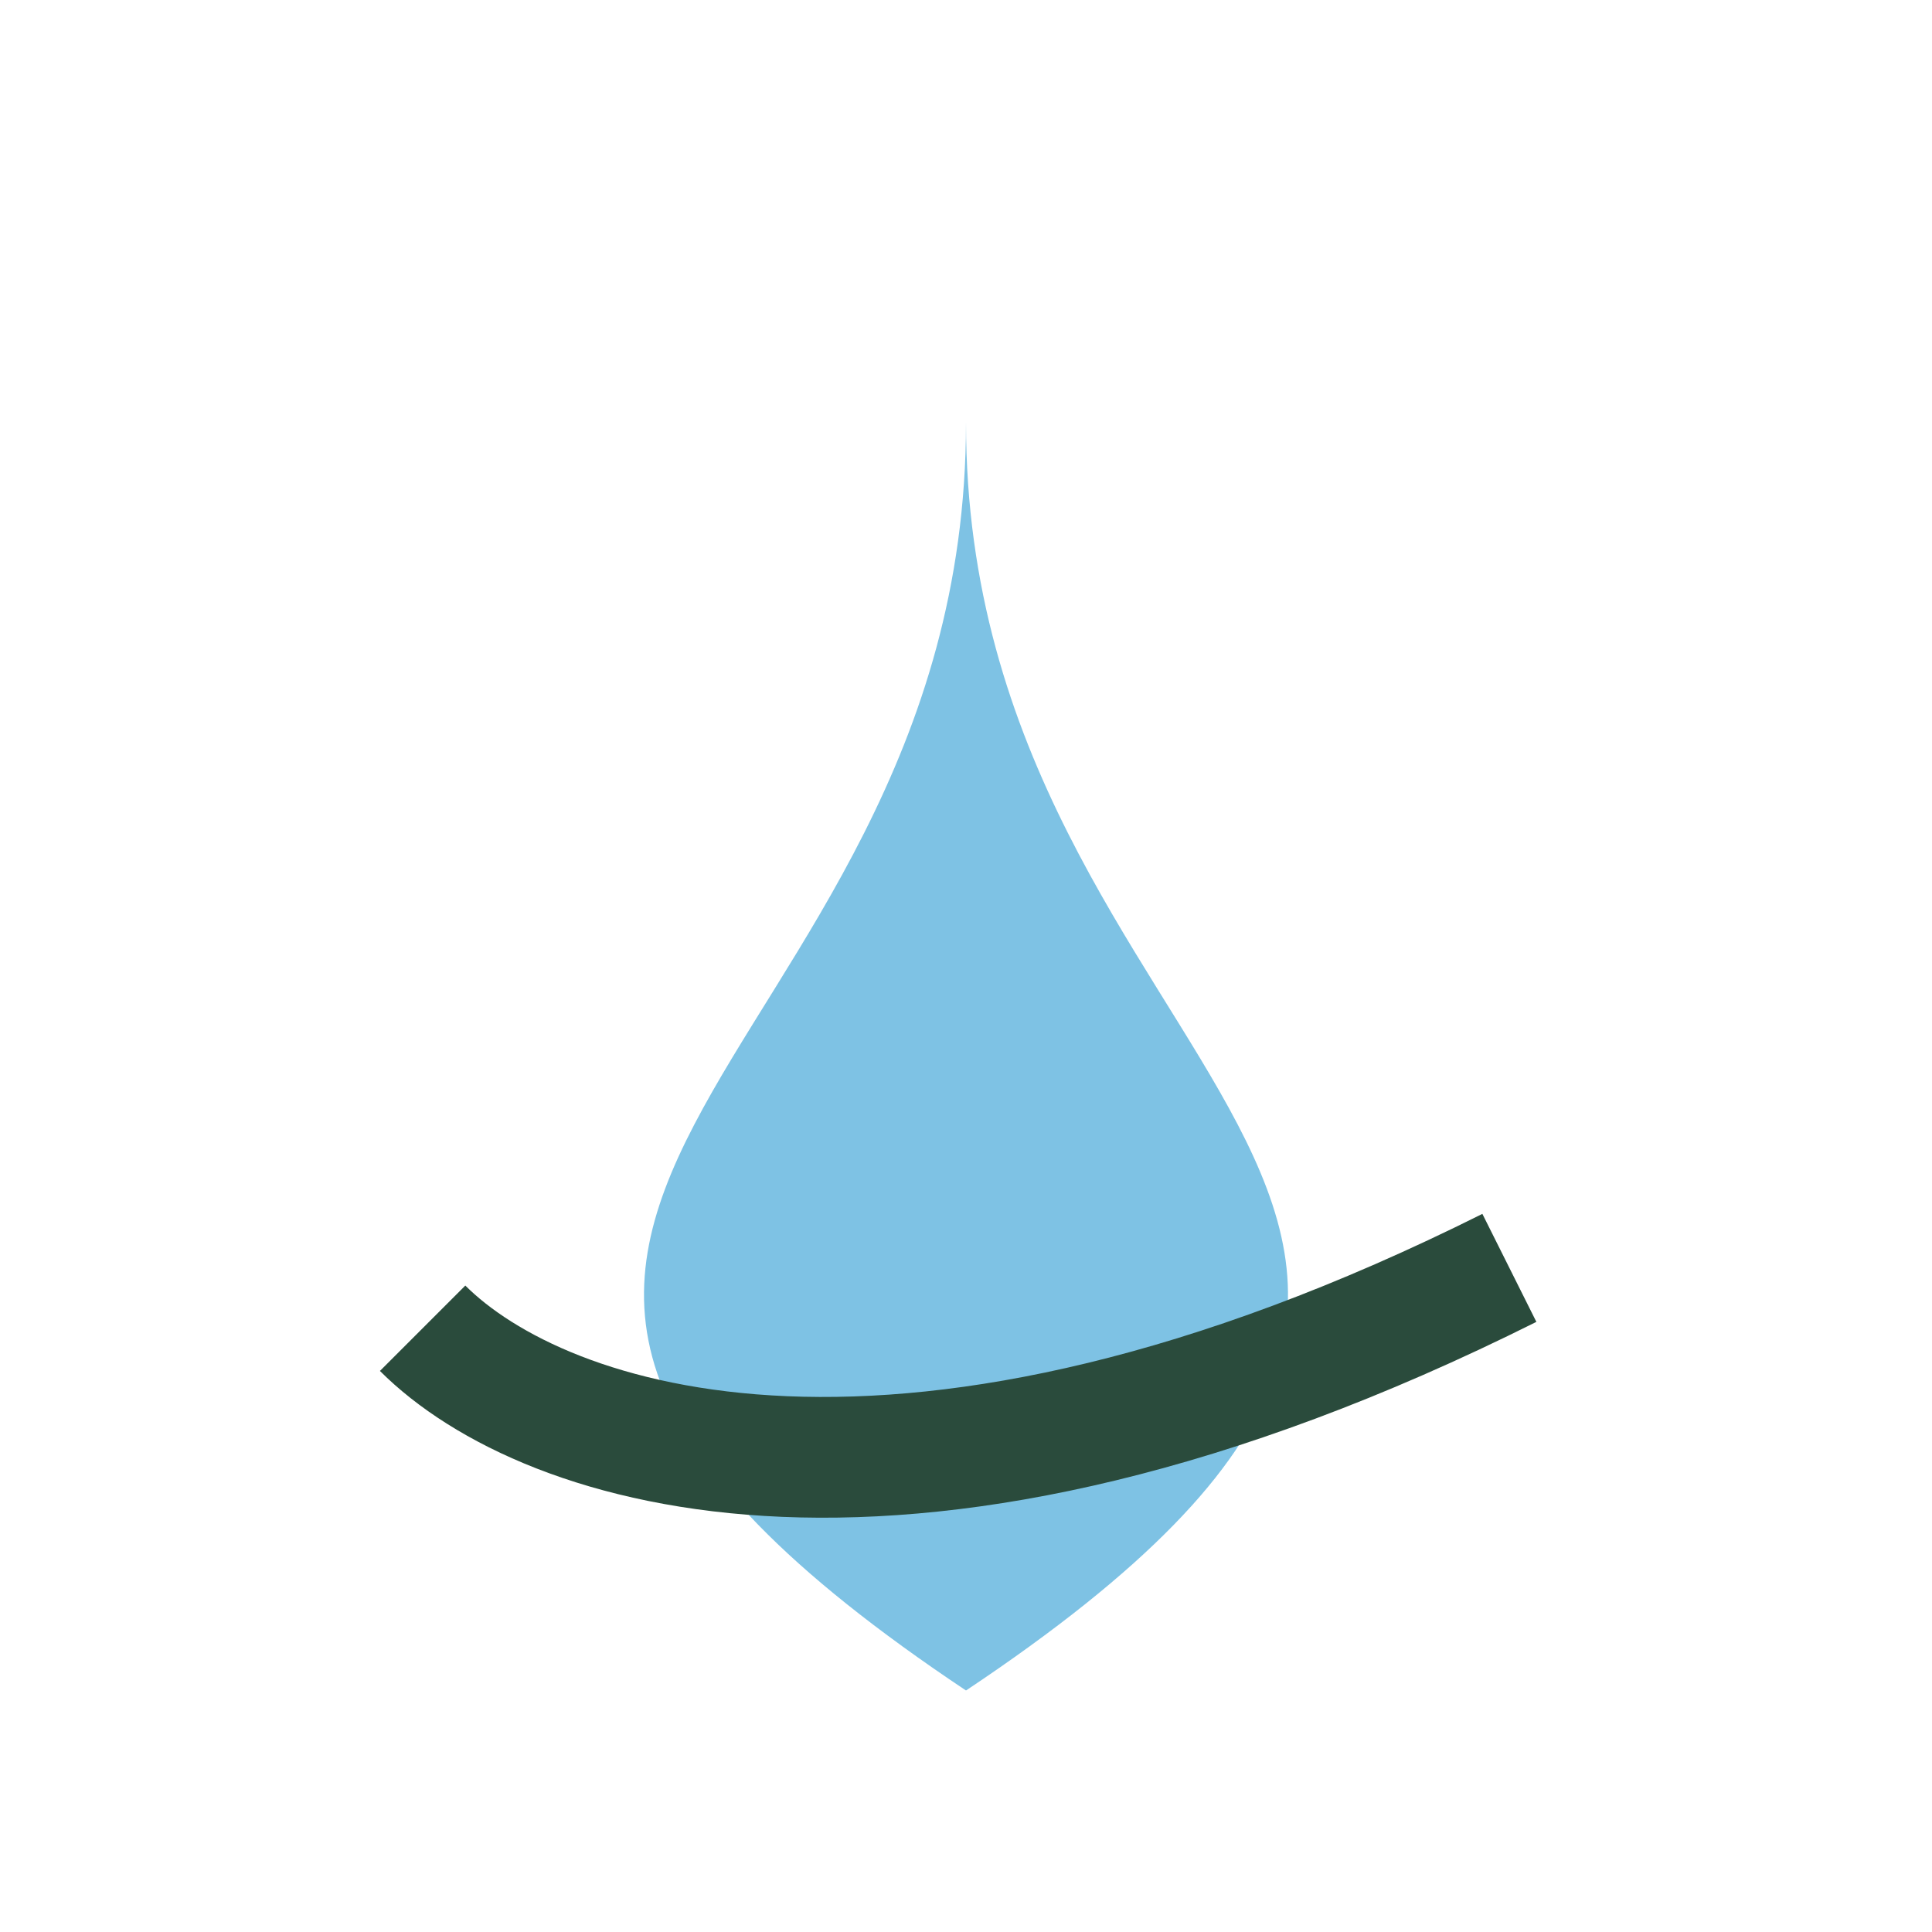
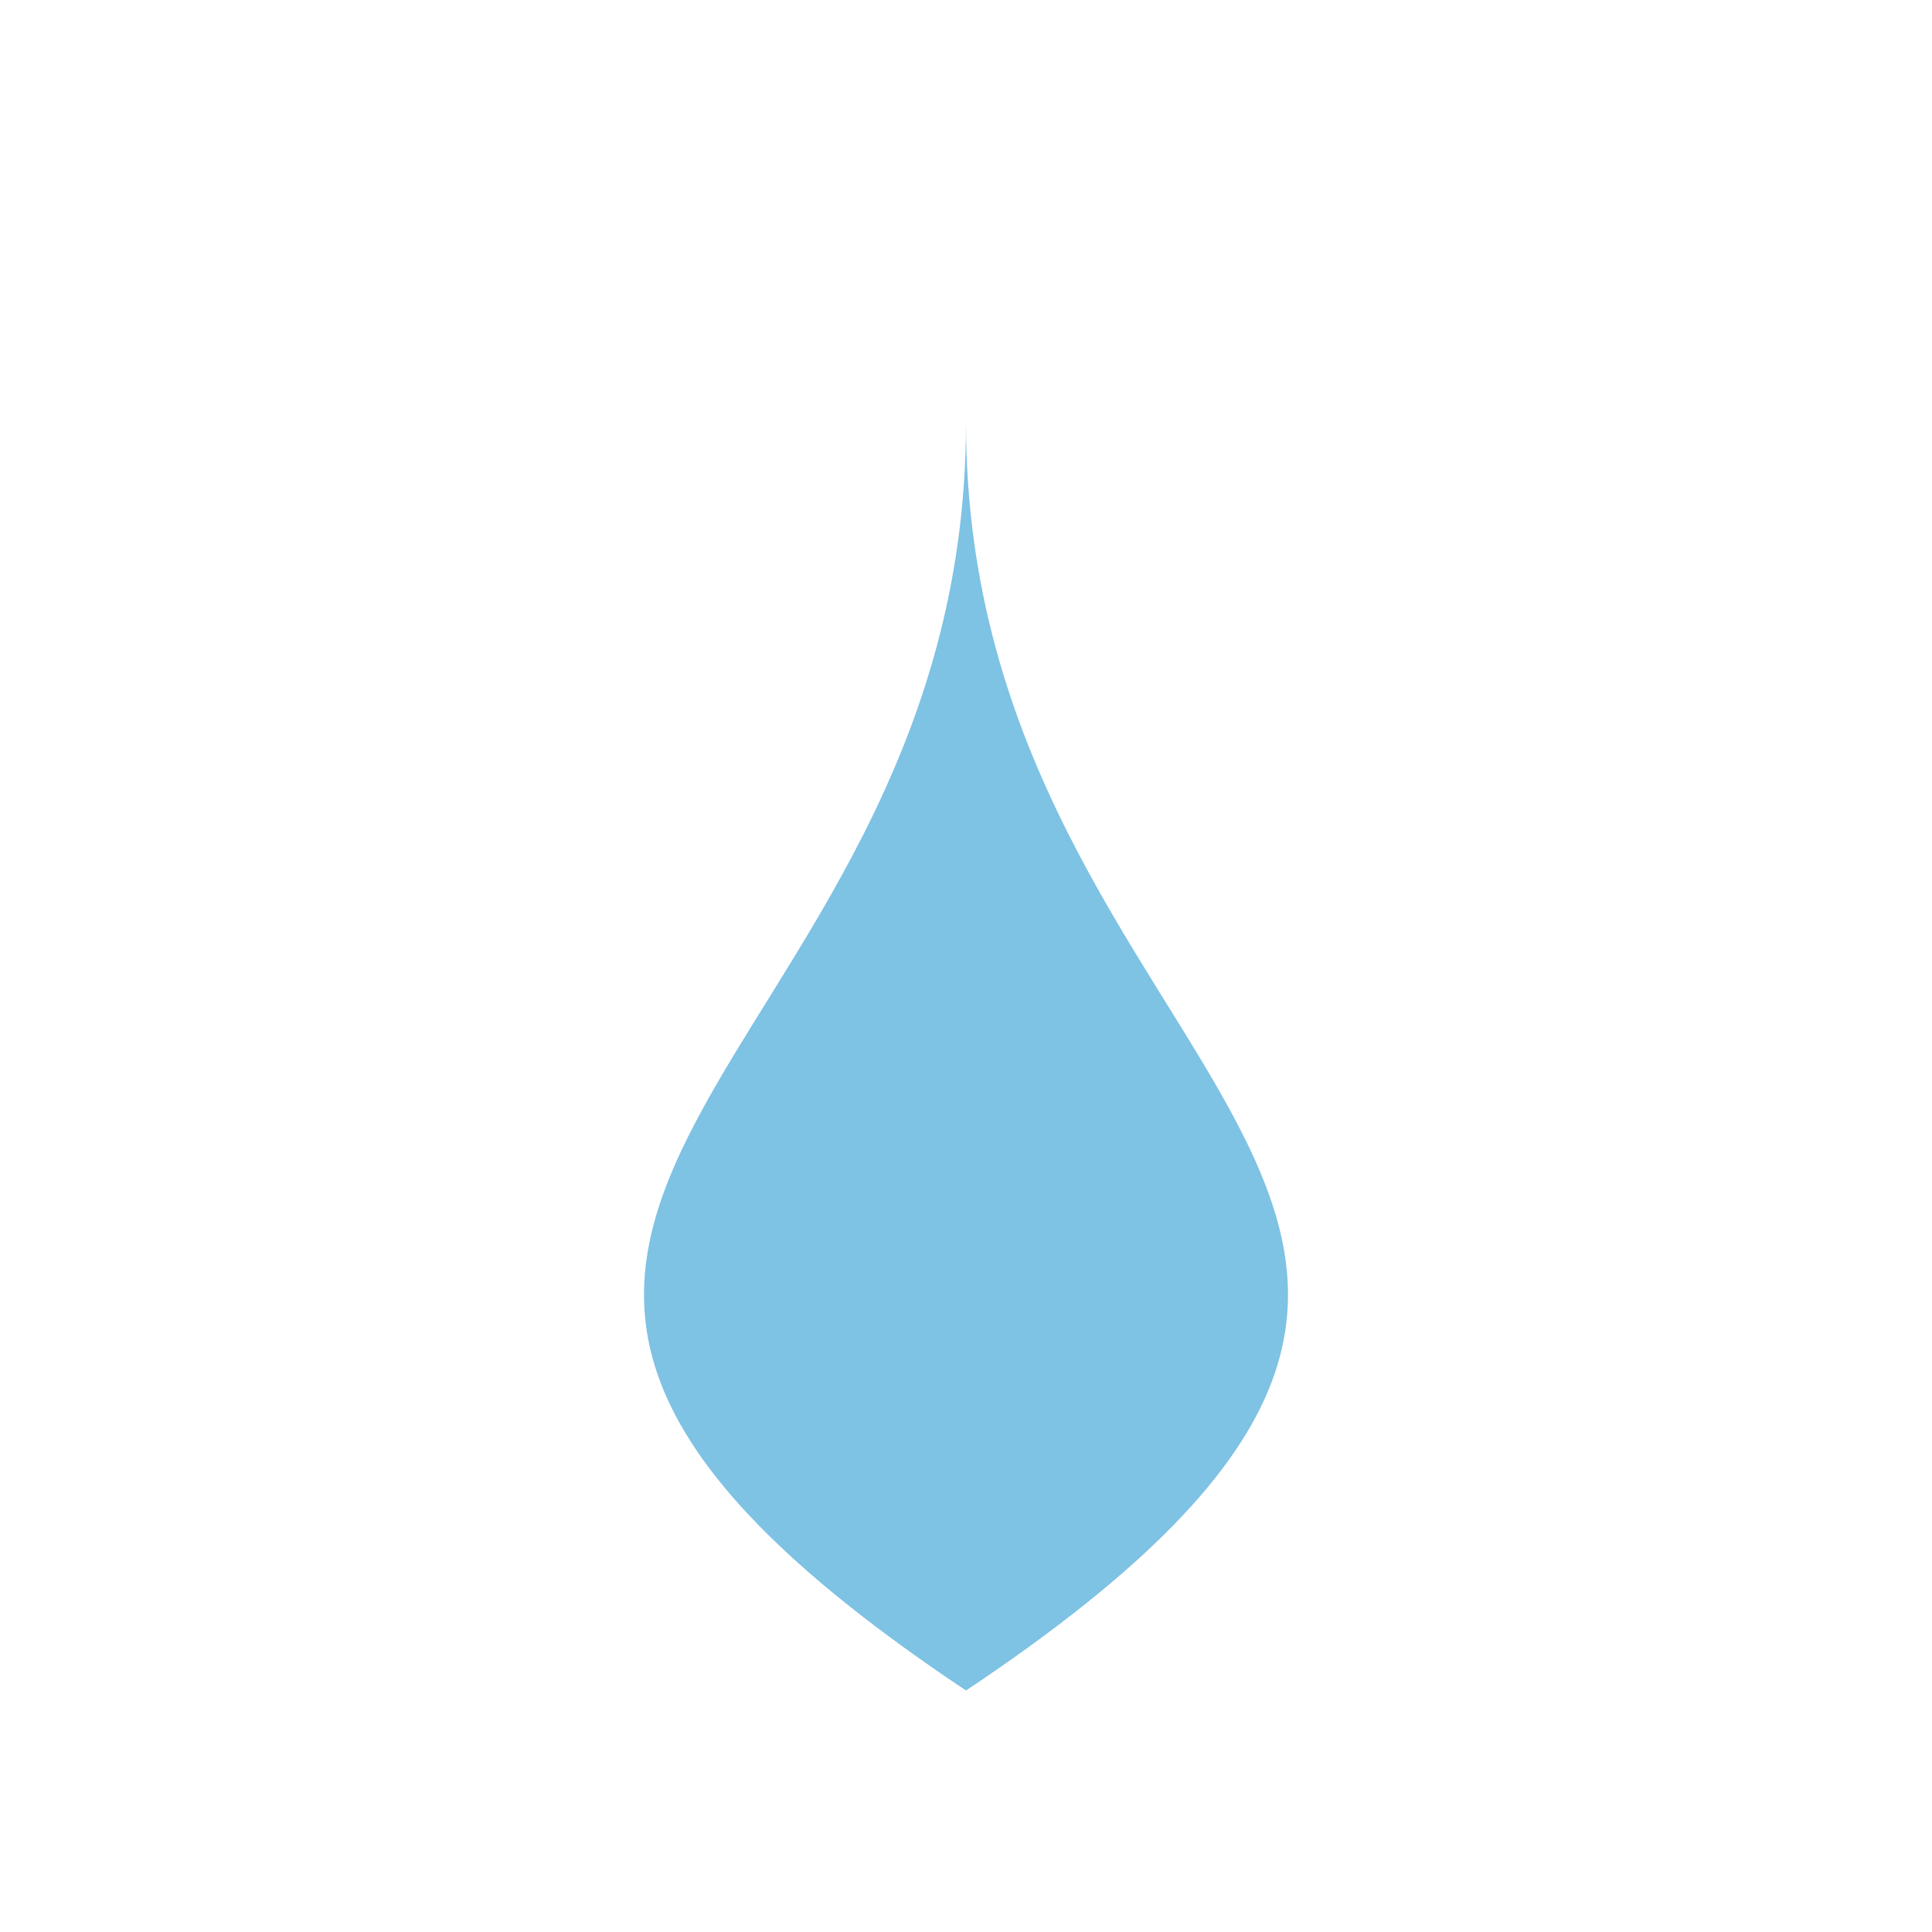
<svg xmlns="http://www.w3.org/2000/svg" width="32" height="32" viewBox="0 0 32 32">
-   <path d="M16 7C16 18 28 20 16 28C4 20 16 18 16 7Z" fill="#7EC2E4" />
-   <path d="M7 22c2 2 8 4 18-1" fill="none" stroke="#2A4B3C" stroke-width="2" />
+   <path d="M16 7C16 18 28 20 16 28C4 20 16 18 16 7" fill="#7EC2E4" />
</svg>